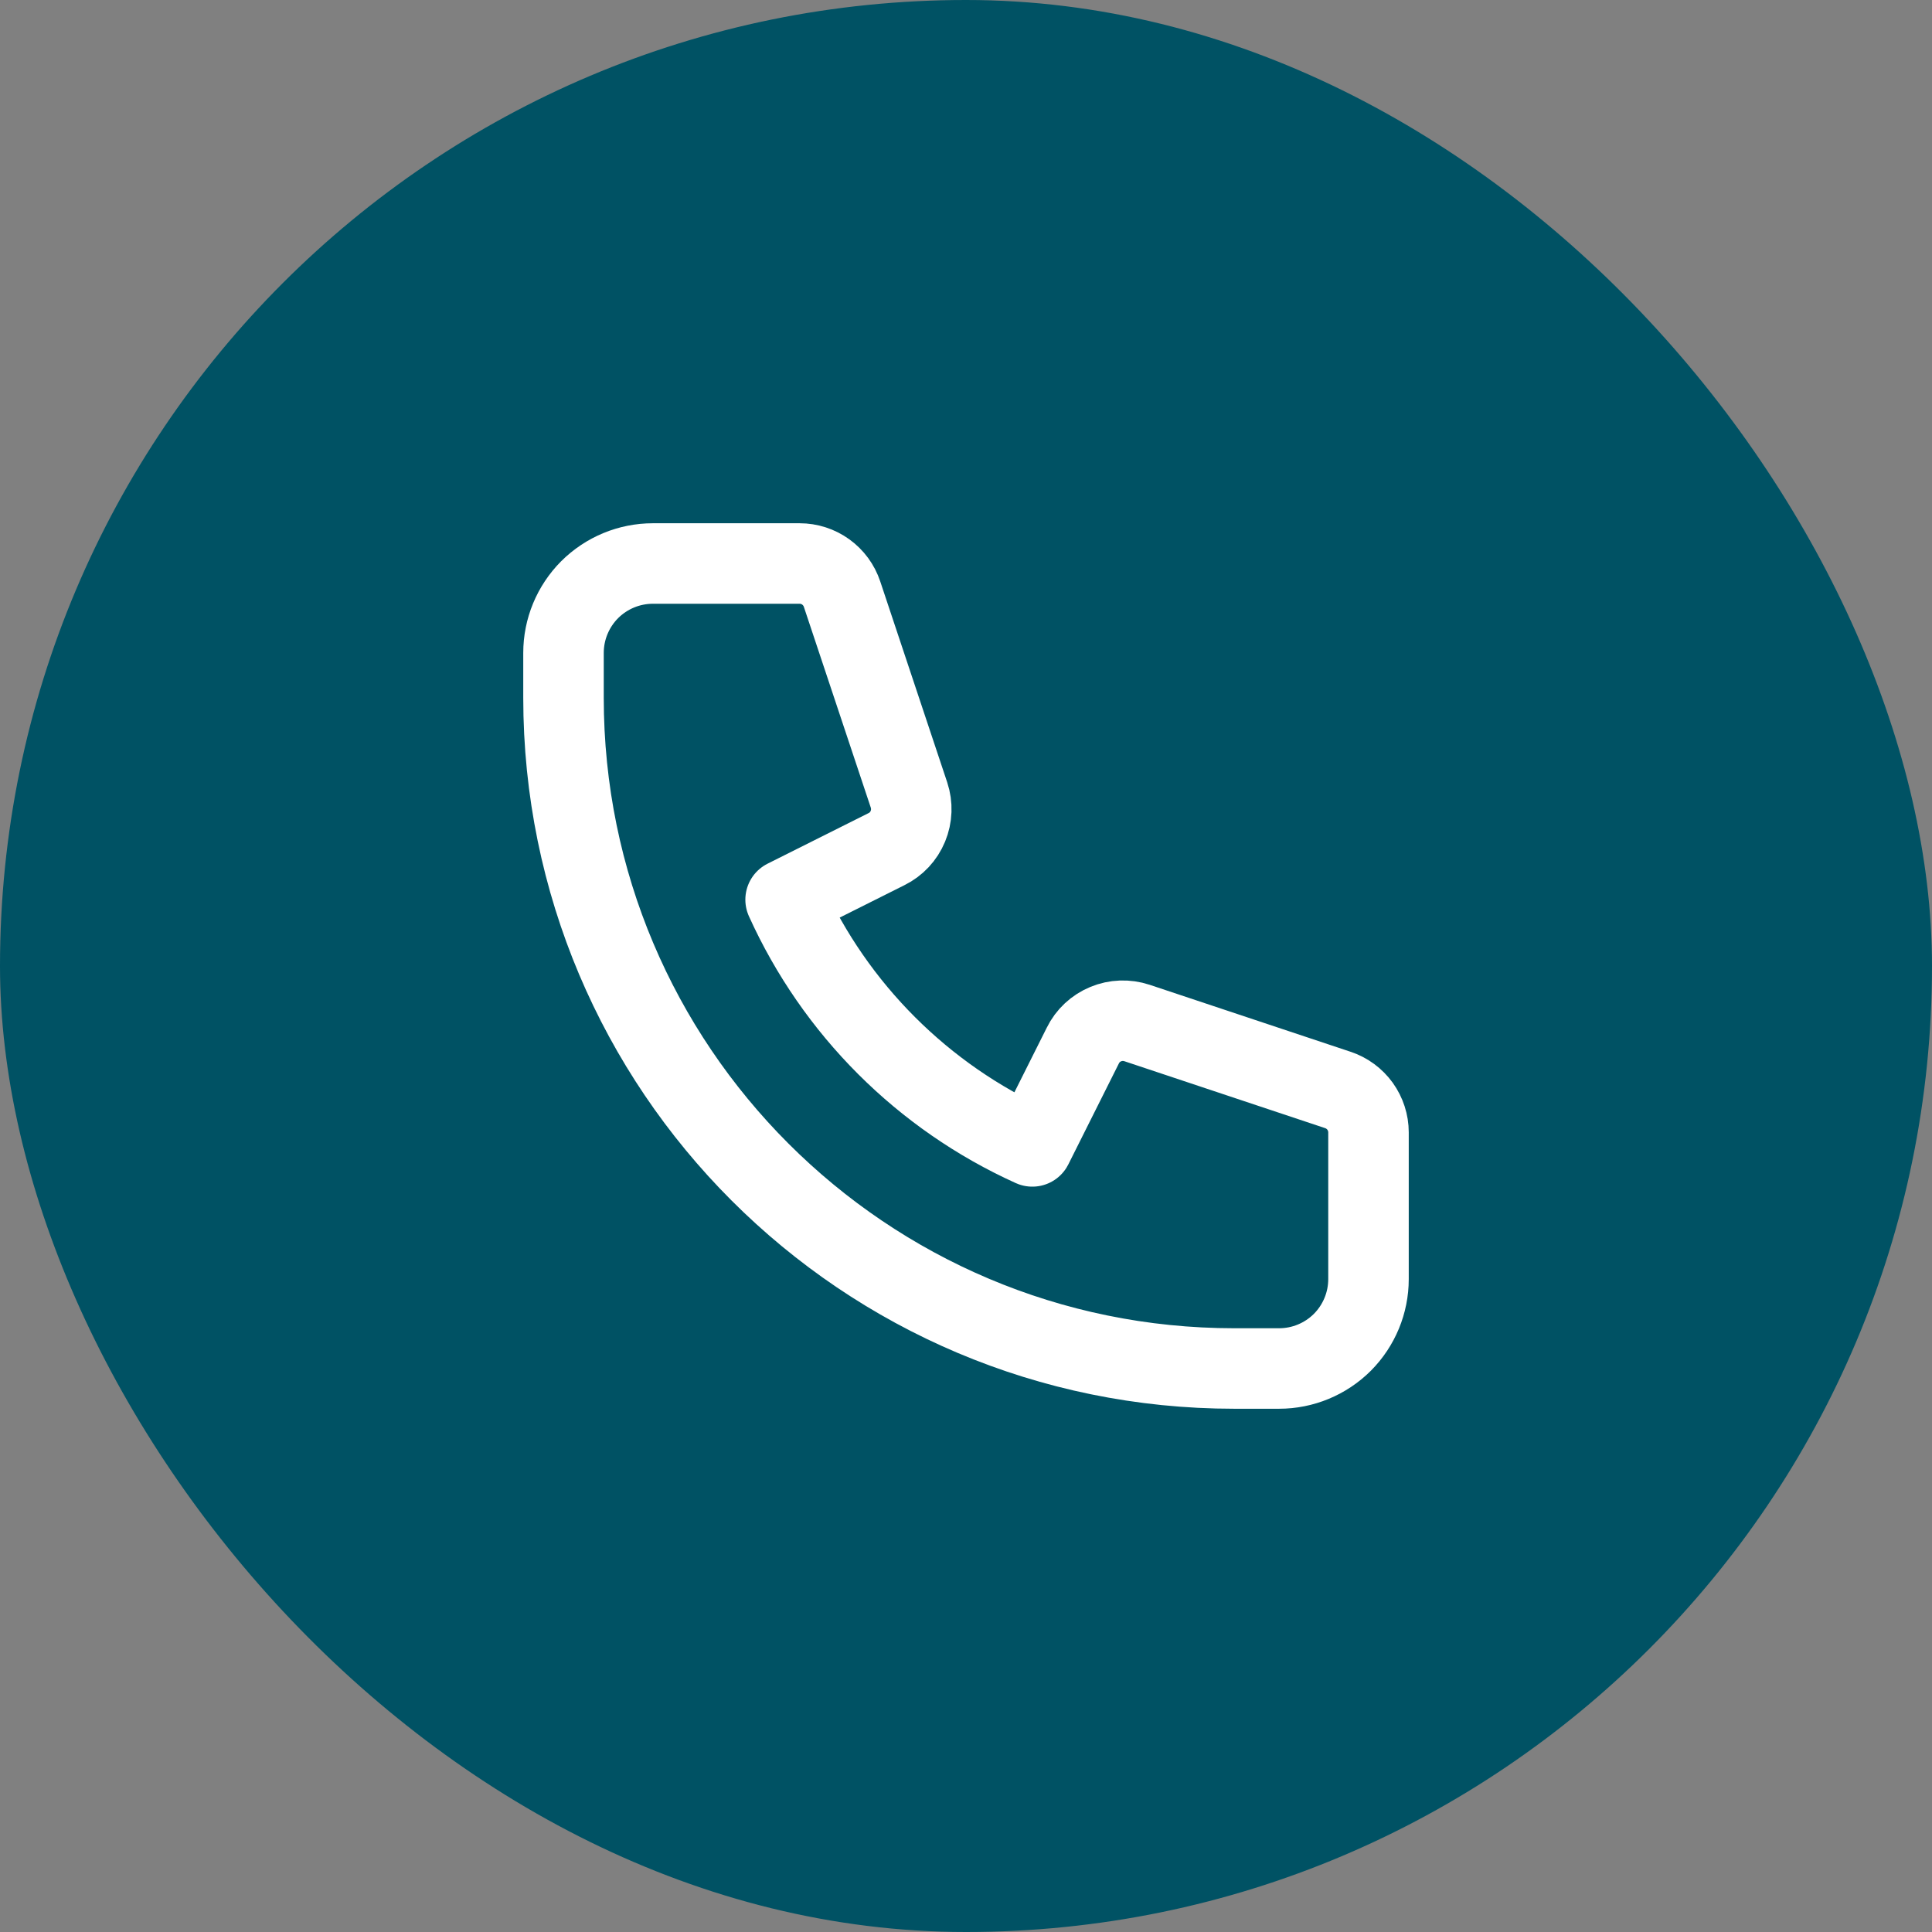
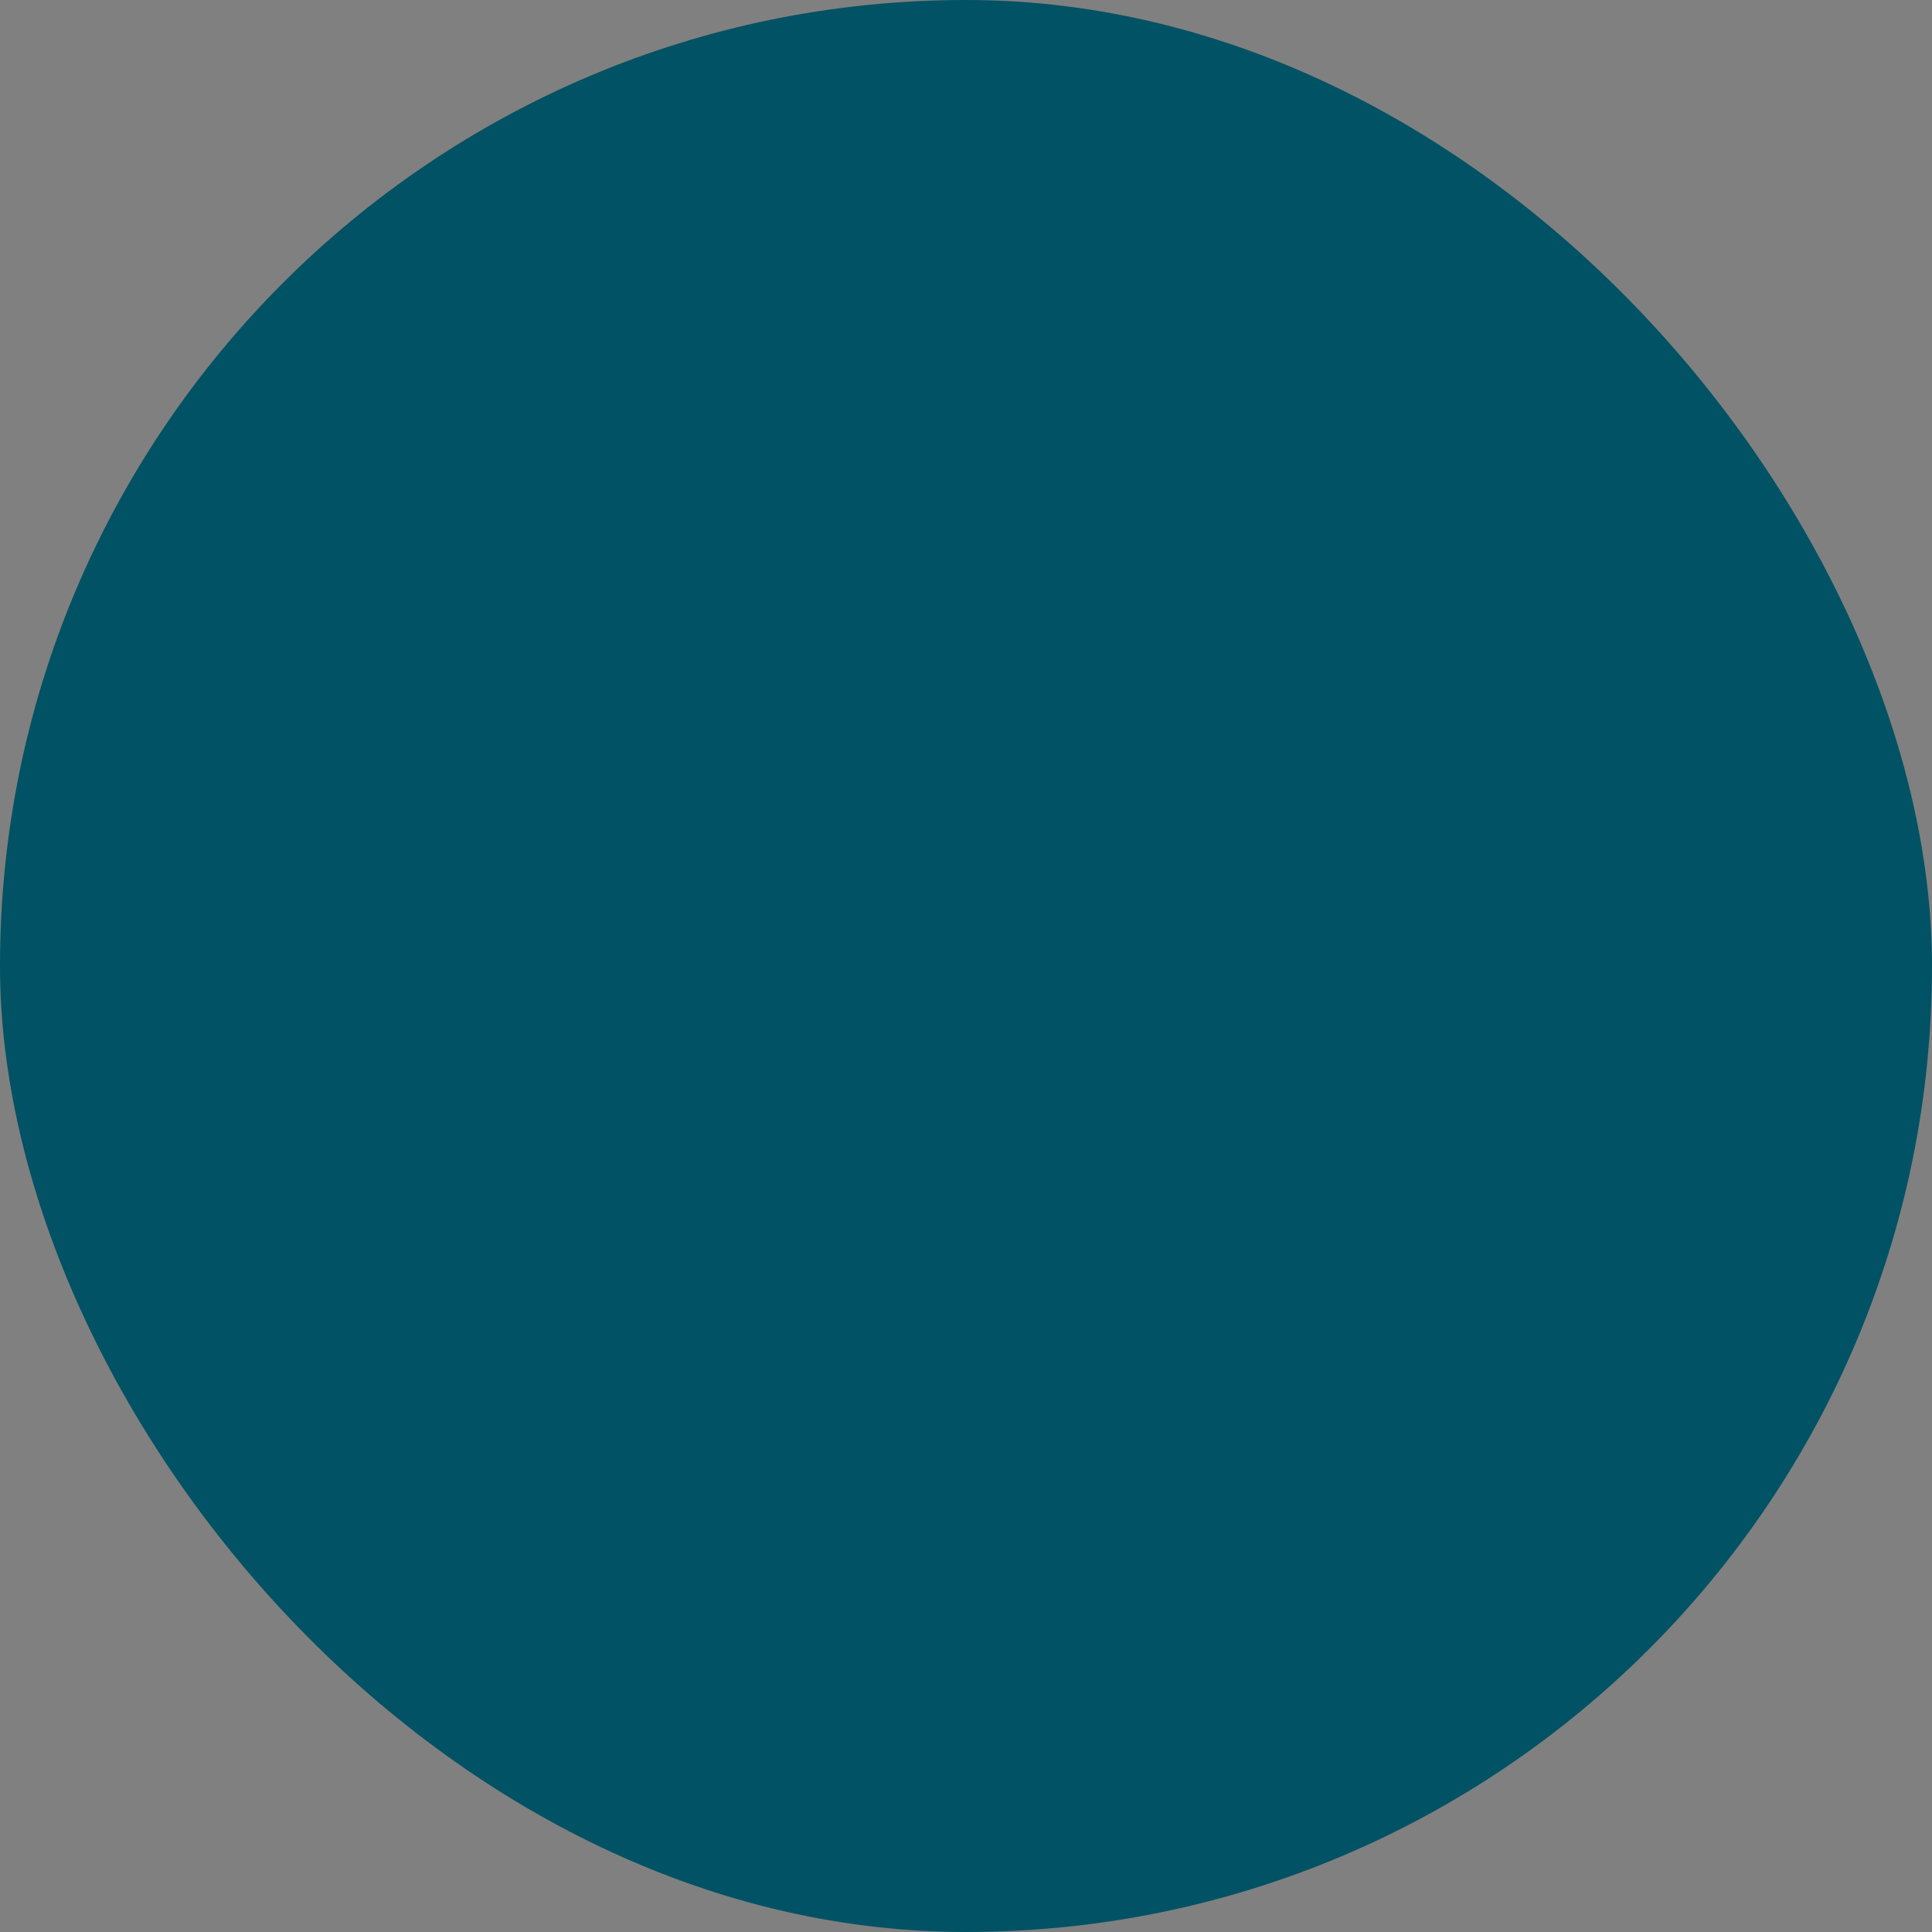
<svg xmlns="http://www.w3.org/2000/svg" width="24" height="24" viewBox="0 0 24 24" fill="none">
  <rect x="0" y="0" width="24" height="24" fill="#808080" stroke="none" />
  <rect width="24" height="24" rx="12" fill="#005264" />
-   <path d="M7.325 7.325C7.117 7.534 7 7.816 7 8.111V8.667C7 13.269 10.731 17 15.333 17H15.889C16.184 17 16.466 16.883 16.675 16.675C16.883 16.466 17 16.184 17 15.889V14.067C17 13.951 16.963 13.837 16.895 13.742C16.827 13.648 16.731 13.577 16.62 13.54L14.124 12.708C13.997 12.666 13.859 12.671 13.736 12.722C13.612 12.773 13.511 12.867 13.452 12.987L12.824 14.241C11.464 13.626 10.374 12.536 9.759 11.176L11.013 10.548C11.133 10.489 11.227 10.388 11.278 10.264C11.329 10.141 11.334 10.003 11.292 9.876L10.46 7.38C10.423 7.269 10.352 7.173 10.258 7.105C10.164 7.037 10.05 7 9.933 7H8.111C7.816 7 7.534 7.117 7.325 7.325Z" stroke="white" stroke-linecap="round" stroke-linejoin="round" />
</svg>